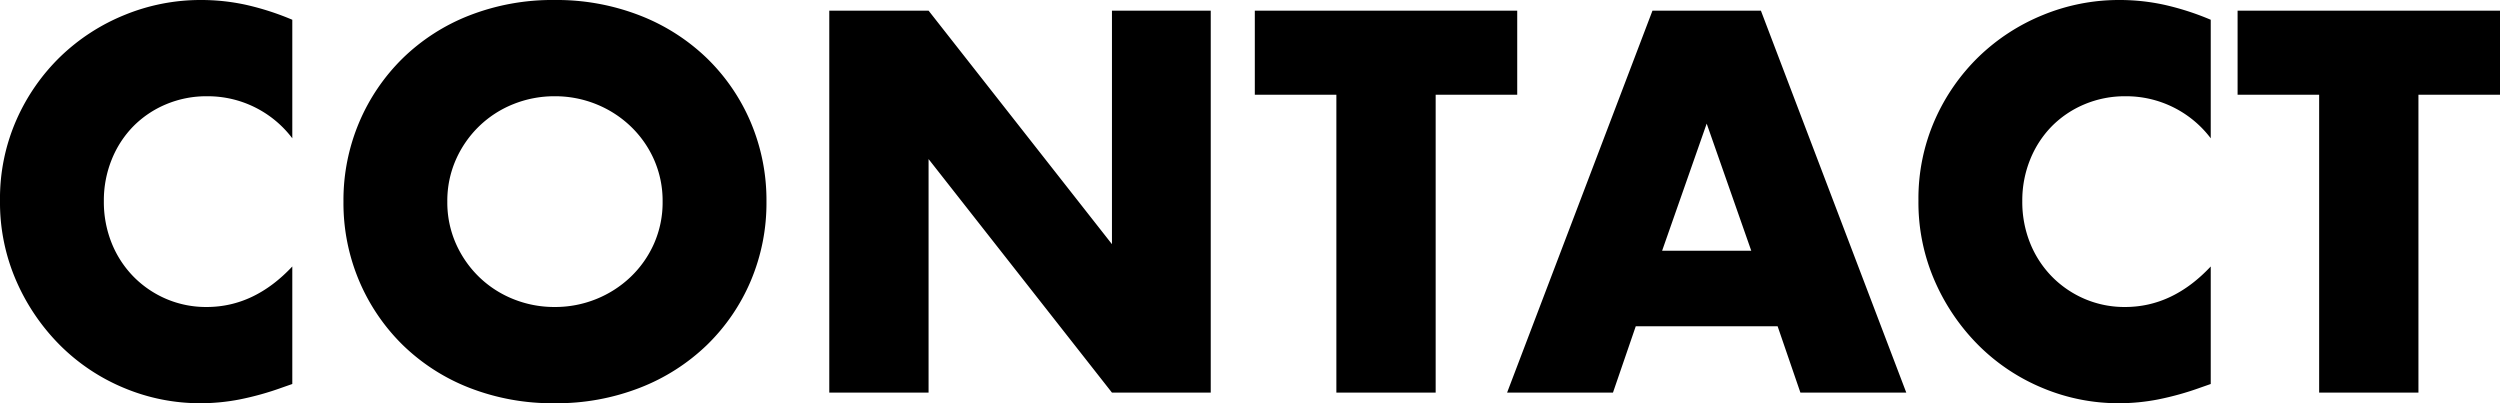
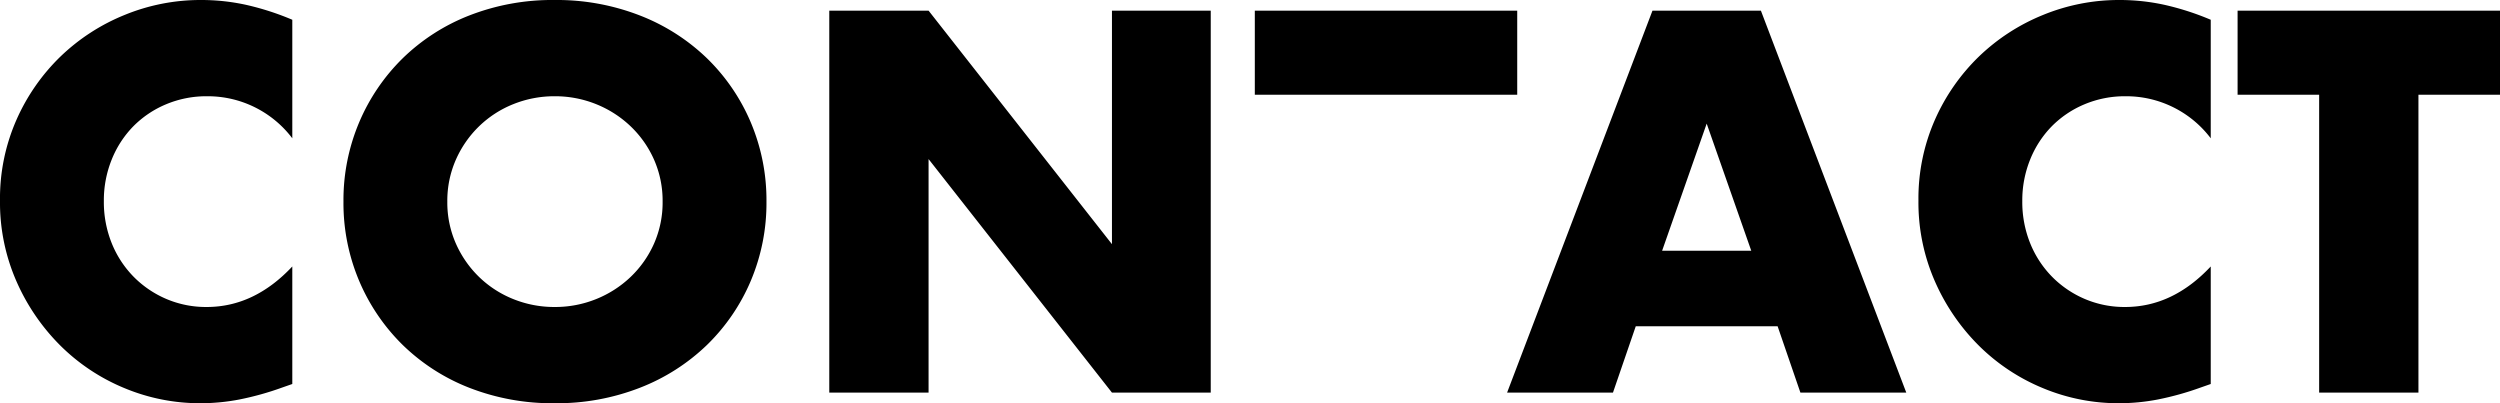
<svg xmlns="http://www.w3.org/2000/svg" width="296.1" height="47.76" viewBox="0 0 296.1 47.76">
-   <path d="M-112.32-30.12A12.55,12.55,0,0,0-122.4-35.1a12.33,12.33,0,0,0-4.89.96,11.9,11.9,0,0,0-3.87,2.61,12.017,12.017,0,0,0-2.55,3.93,12.9,12.9,0,0,0-.93,4.92,13.062,13.062,0,0,0,.93,4.98,12.114,12.114,0,0,0,2.58,3.96,12.094,12.094,0,0,0,3.87,2.64,11.962,11.962,0,0,0,4.8.96q5.64,0,10.14-4.8V-1.02l-1.2.42A34.72,34.72,0,0,1-118.56.81a24.423,24.423,0,0,1-4.62.45,23.293,23.293,0,0,1-8.97-1.77,23.454,23.454,0,0,1-7.56-4.98,24.775,24.775,0,0,1-5.25-7.62,23.239,23.239,0,0,1-1.98-9.63,23.129,23.129,0,0,1,1.95-9.57,23.819,23.819,0,0,1,5.22-7.5,23.873,23.873,0,0,1,7.59-4.92,23.668,23.668,0,0,1,9.06-1.77,24.815,24.815,0,0,1,5.31.57,32.21,32.21,0,0,1,5.49,1.77Zm18.36,7.5a12.055,12.055,0,0,0,1.02,4.98,12.592,12.592,0,0,0,2.76,3.96,12.475,12.475,0,0,0,4.05,2.61,12.97,12.97,0,0,0,4.89.93,12.97,12.97,0,0,0,4.89-.93,12.826,12.826,0,0,0,4.08-2.61,12.358,12.358,0,0,0,2.79-3.96,12.055,12.055,0,0,0,1.02-4.98,12.055,12.055,0,0,0-1.02-4.98,12.358,12.358,0,0,0-2.79-3.96,12.826,12.826,0,0,0-4.08-2.61,12.97,12.97,0,0,0-4.89-.93,12.97,12.97,0,0,0-4.89.93,12.475,12.475,0,0,0-4.05,2.61,12.592,12.592,0,0,0-2.76,3.96A12.055,12.055,0,0,0-93.96-22.62Zm-12.3,0a23.631,23.631,0,0,1,1.86-9.39,23.432,23.432,0,0,1,5.16-7.59,23.577,23.577,0,0,1,7.89-5.07A27.066,27.066,0,0,1-81.24-46.5a27.131,27.131,0,0,1,10.08,1.83,23.843,23.843,0,0,1,7.95,5.07,23.2,23.2,0,0,1,5.19,7.59,23.63,23.63,0,0,1,1.86,9.39,23.63,23.63,0,0,1-1.86,9.39,23.2,23.2,0,0,1-5.19,7.59A23.843,23.843,0,0,1-71.16-.57,27.131,27.131,0,0,1-81.24,1.26,27.066,27.066,0,0,1-91.35-.57a23.577,23.577,0,0,1-7.89-5.07,23.432,23.432,0,0,1-5.16-7.59A23.631,23.631,0,0,1-106.26-22.62ZM-48.72,0V-45.24h11.76l21.72,27.66V-45.24h11.7V0h-11.7L-36.96-27.66V0ZM23.1-35.28V0H11.34V-35.28H1.68v-9.96H32.76v9.96ZM60.48-16.8,55.2-31.86,49.92-16.8ZM63.6-7.86H46.8L44.1,0H31.56L48.78-45.24H61.62L78.84,0H66.3Zm51.3-22.26a12.55,12.55,0,0,0-10.08-4.98,12.33,12.33,0,0,0-4.89.96,11.9,11.9,0,0,0-3.87,2.61,12.018,12.018,0,0,0-2.55,3.93,12.9,12.9,0,0,0-.93,4.92,13.062,13.062,0,0,0,.93,4.98,12.114,12.114,0,0,0,2.58,3.96,12.093,12.093,0,0,0,3.87,2.64,11.962,11.962,0,0,0,4.8.96q5.64,0,10.14-4.8V-1.02l-1.2.42A34.72,34.72,0,0,1,108.66.81a24.423,24.423,0,0,1-4.62.45A23.293,23.293,0,0,1,95.07-.51a23.454,23.454,0,0,1-7.56-4.98,24.775,24.775,0,0,1-5.25-7.62,23.239,23.239,0,0,1-1.98-9.63,23.129,23.129,0,0,1,1.95-9.57,23.819,23.819,0,0,1,5.22-7.5,23.873,23.873,0,0,1,7.59-4.92,23.668,23.668,0,0,1,9.06-1.77,24.815,24.815,0,0,1,5.31.57,32.21,32.21,0,0,1,5.49,1.77Zm24.6-5.16V0H127.74V-35.28h-9.66v-9.96h31.08v9.96Z" transform="translate(146.94 46.5)" />
+   <path d="M-112.32-30.12A12.55,12.55,0,0,0-122.4-35.1a12.33,12.33,0,0,0-4.89.96,11.9,11.9,0,0,0-3.87,2.61,12.017,12.017,0,0,0-2.55,3.93,12.9,12.9,0,0,0-.93,4.92,13.062,13.062,0,0,0,.93,4.98,12.114,12.114,0,0,0,2.58,3.96,12.094,12.094,0,0,0,3.87,2.64,11.962,11.962,0,0,0,4.8.96q5.64,0,10.14-4.8V-1.02l-1.2.42A34.72,34.72,0,0,1-118.56.81a24.423,24.423,0,0,1-4.62.45,23.293,23.293,0,0,1-8.97-1.77,23.454,23.454,0,0,1-7.56-4.98,24.775,24.775,0,0,1-5.25-7.62,23.239,23.239,0,0,1-1.98-9.63,23.129,23.129,0,0,1,1.95-9.57,23.819,23.819,0,0,1,5.22-7.5,23.873,23.873,0,0,1,7.59-4.92,23.668,23.668,0,0,1,9.06-1.77,24.815,24.815,0,0,1,5.31.57,32.21,32.21,0,0,1,5.49,1.77Zm18.36,7.5a12.055,12.055,0,0,0,1.02,4.98,12.592,12.592,0,0,0,2.76,3.96,12.475,12.475,0,0,0,4.05,2.61,12.97,12.97,0,0,0,4.89.93,12.97,12.97,0,0,0,4.89-.93,12.826,12.826,0,0,0,4.08-2.61,12.358,12.358,0,0,0,2.79-3.96,12.055,12.055,0,0,0,1.02-4.98,12.055,12.055,0,0,0-1.02-4.98,12.358,12.358,0,0,0-2.79-3.96,12.826,12.826,0,0,0-4.08-2.61,12.97,12.97,0,0,0-4.89-.93,12.97,12.97,0,0,0-4.89.93,12.475,12.475,0,0,0-4.05,2.61,12.592,12.592,0,0,0-2.76,3.96A12.055,12.055,0,0,0-93.96-22.62Zm-12.3,0a23.631,23.631,0,0,1,1.86-9.39,23.432,23.432,0,0,1,5.16-7.59,23.577,23.577,0,0,1,7.89-5.07A27.066,27.066,0,0,1-81.24-46.5a27.131,27.131,0,0,1,10.08,1.83,23.843,23.843,0,0,1,7.95,5.07,23.2,23.2,0,0,1,5.19,7.59,23.63,23.63,0,0,1,1.86,9.39,23.63,23.63,0,0,1-1.86,9.39,23.2,23.2,0,0,1-5.19,7.59A23.843,23.843,0,0,1-71.16-.57,27.131,27.131,0,0,1-81.24,1.26,27.066,27.066,0,0,1-91.35-.57a23.577,23.577,0,0,1-7.89-5.07,23.432,23.432,0,0,1-5.16-7.59A23.631,23.631,0,0,1-106.26-22.62ZM-48.72,0V-45.24h11.76l21.72,27.66V-45.24h11.7V0h-11.7L-36.96-27.66V0ZM23.1-35.28H11.34V-35.28H1.68v-9.96H32.76v9.96ZM60.48-16.8,55.2-31.86,49.92-16.8ZM63.6-7.86H46.8L44.1,0H31.56L48.78-45.24H61.62L78.84,0H66.3Zm51.3-22.26a12.55,12.55,0,0,0-10.08-4.98,12.33,12.33,0,0,0-4.89.96,11.9,11.9,0,0,0-3.87,2.61,12.018,12.018,0,0,0-2.55,3.93,12.9,12.9,0,0,0-.93,4.92,13.062,13.062,0,0,0,.93,4.98,12.114,12.114,0,0,0,2.58,3.96,12.093,12.093,0,0,0,3.87,2.64,11.962,11.962,0,0,0,4.8.96q5.64,0,10.14-4.8V-1.02l-1.2.42A34.72,34.72,0,0,1,108.66.81a24.423,24.423,0,0,1-4.62.45A23.293,23.293,0,0,1,95.07-.51a23.454,23.454,0,0,1-7.56-4.98,24.775,24.775,0,0,1-5.25-7.62,23.239,23.239,0,0,1-1.98-9.63,23.129,23.129,0,0,1,1.95-9.57,23.819,23.819,0,0,1,5.22-7.5,23.873,23.873,0,0,1,7.59-4.92,23.668,23.668,0,0,1,9.06-1.77,24.815,24.815,0,0,1,5.31.57,32.21,32.21,0,0,1,5.49,1.77Zm24.6-5.16V0H127.74V-35.28h-9.66v-9.96h31.08v9.96Z" transform="translate(146.94 46.5)" />
</svg>